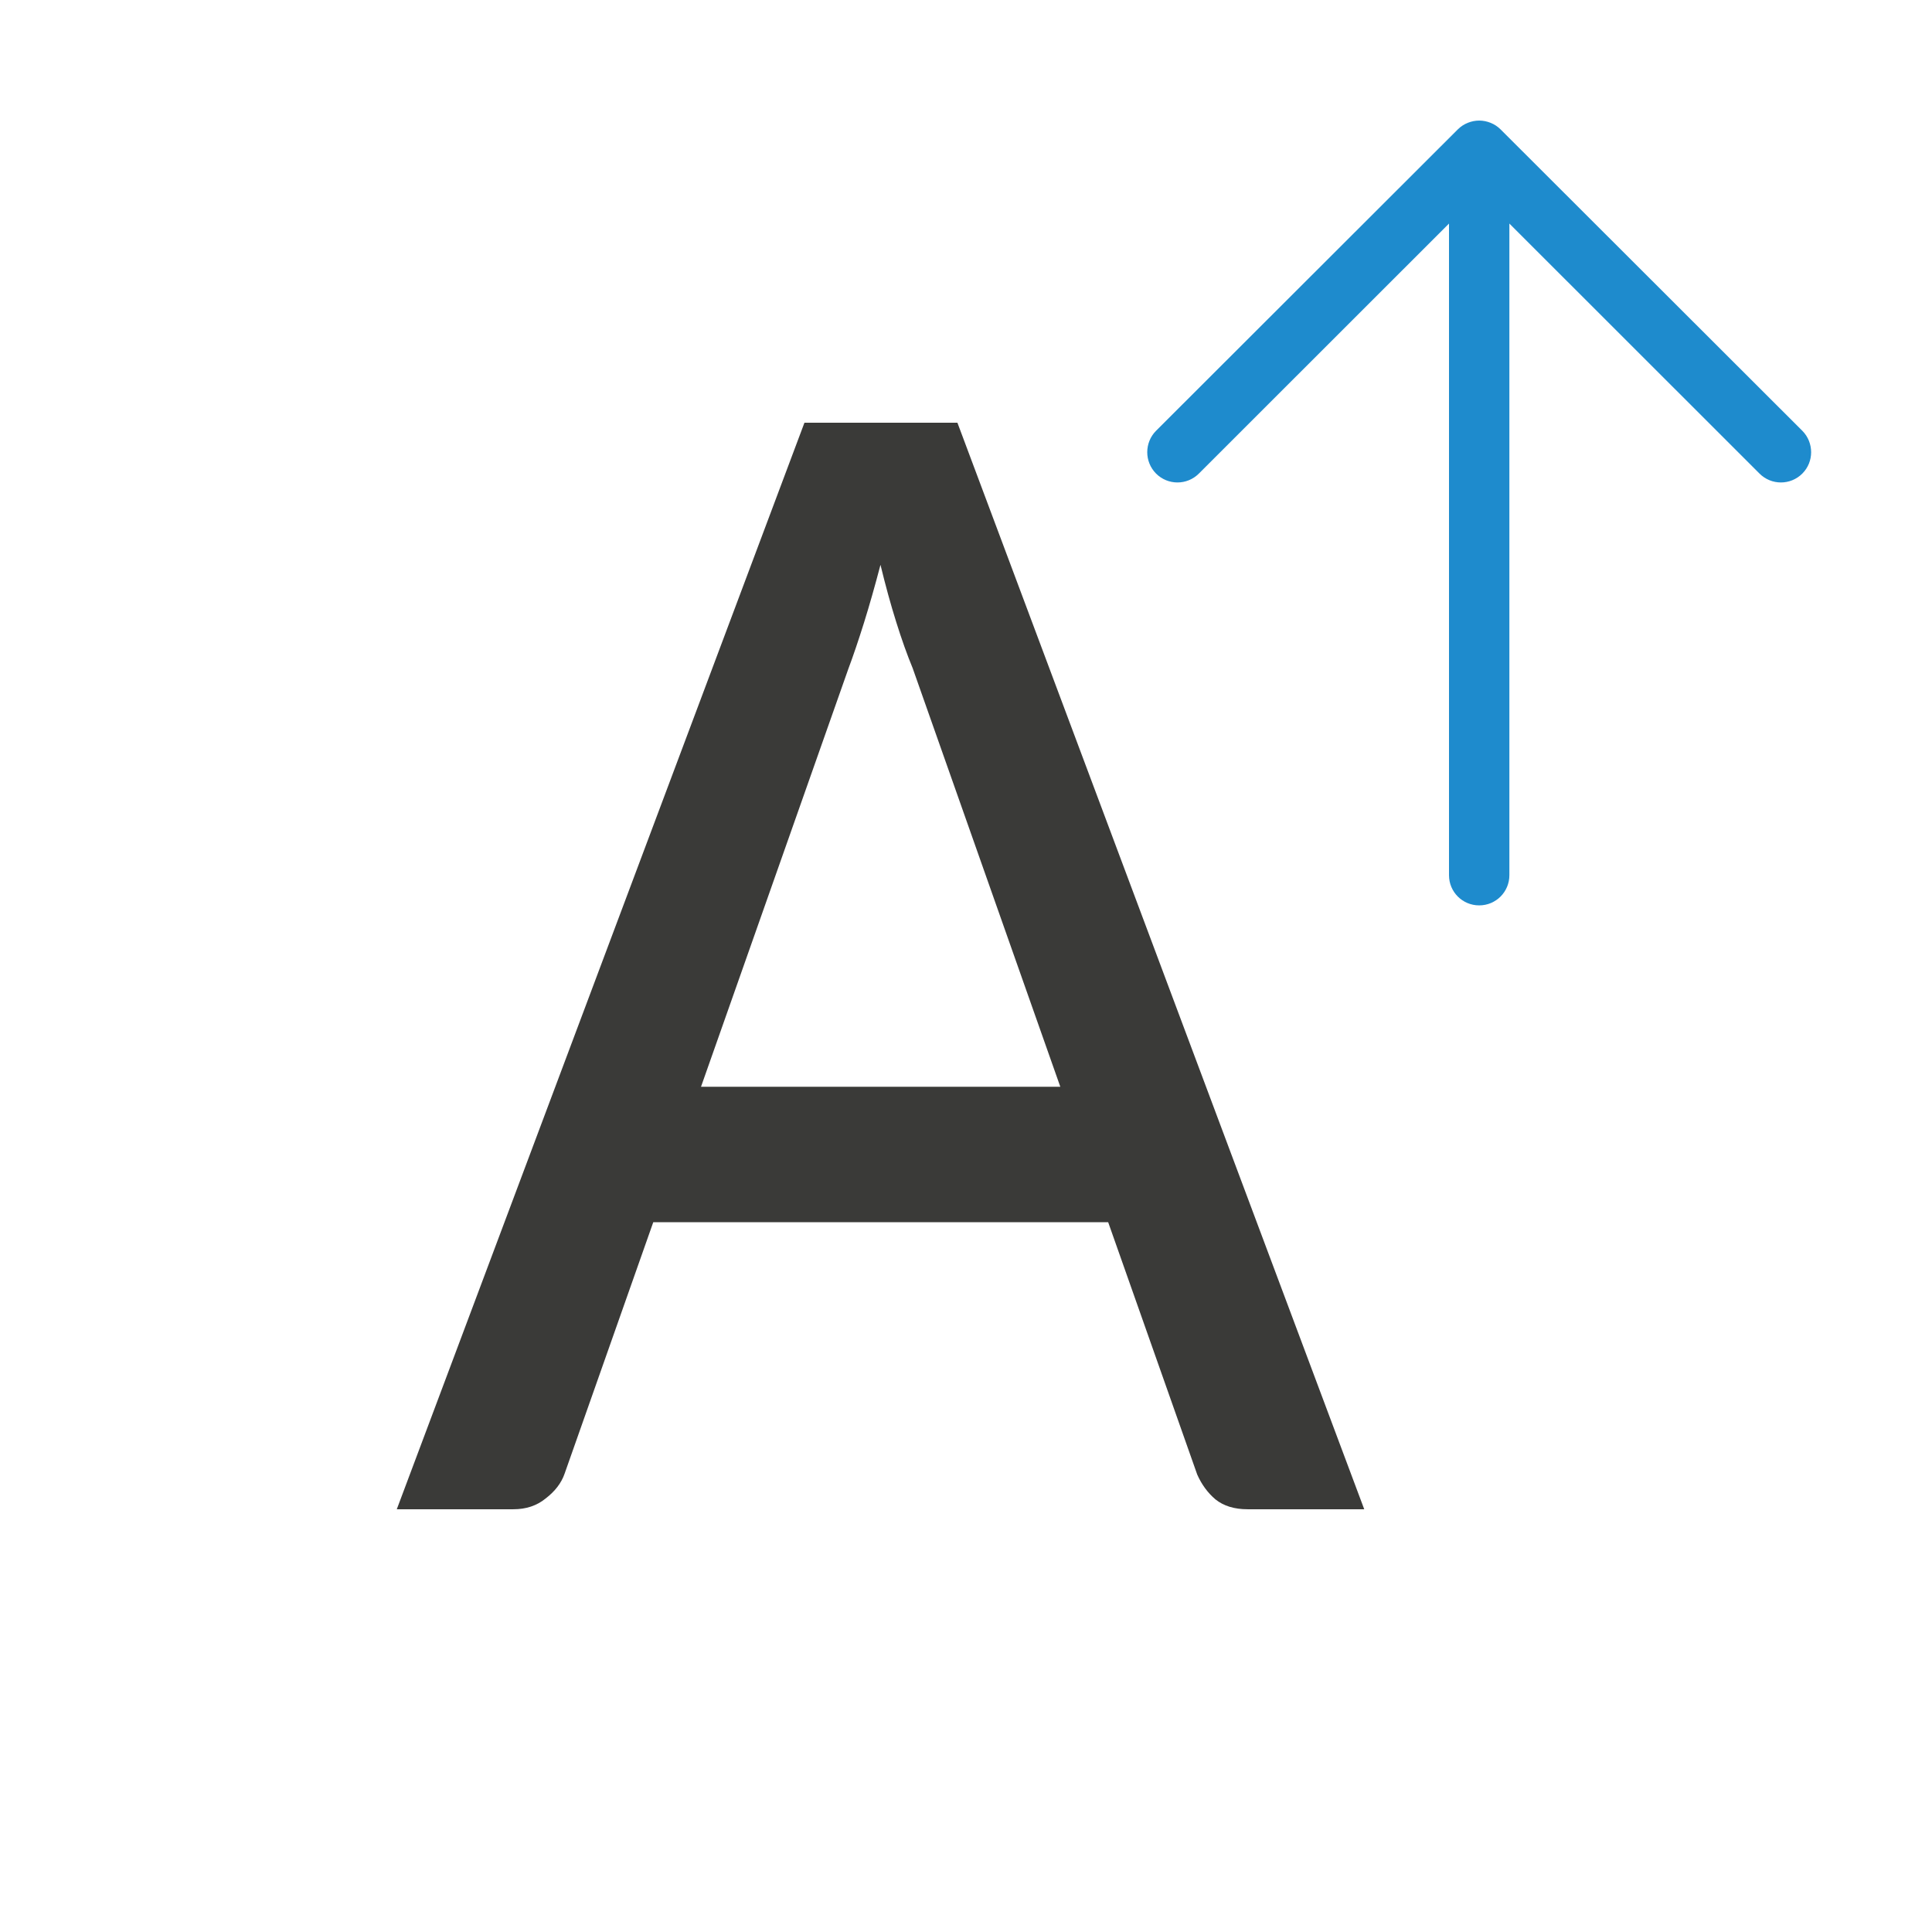
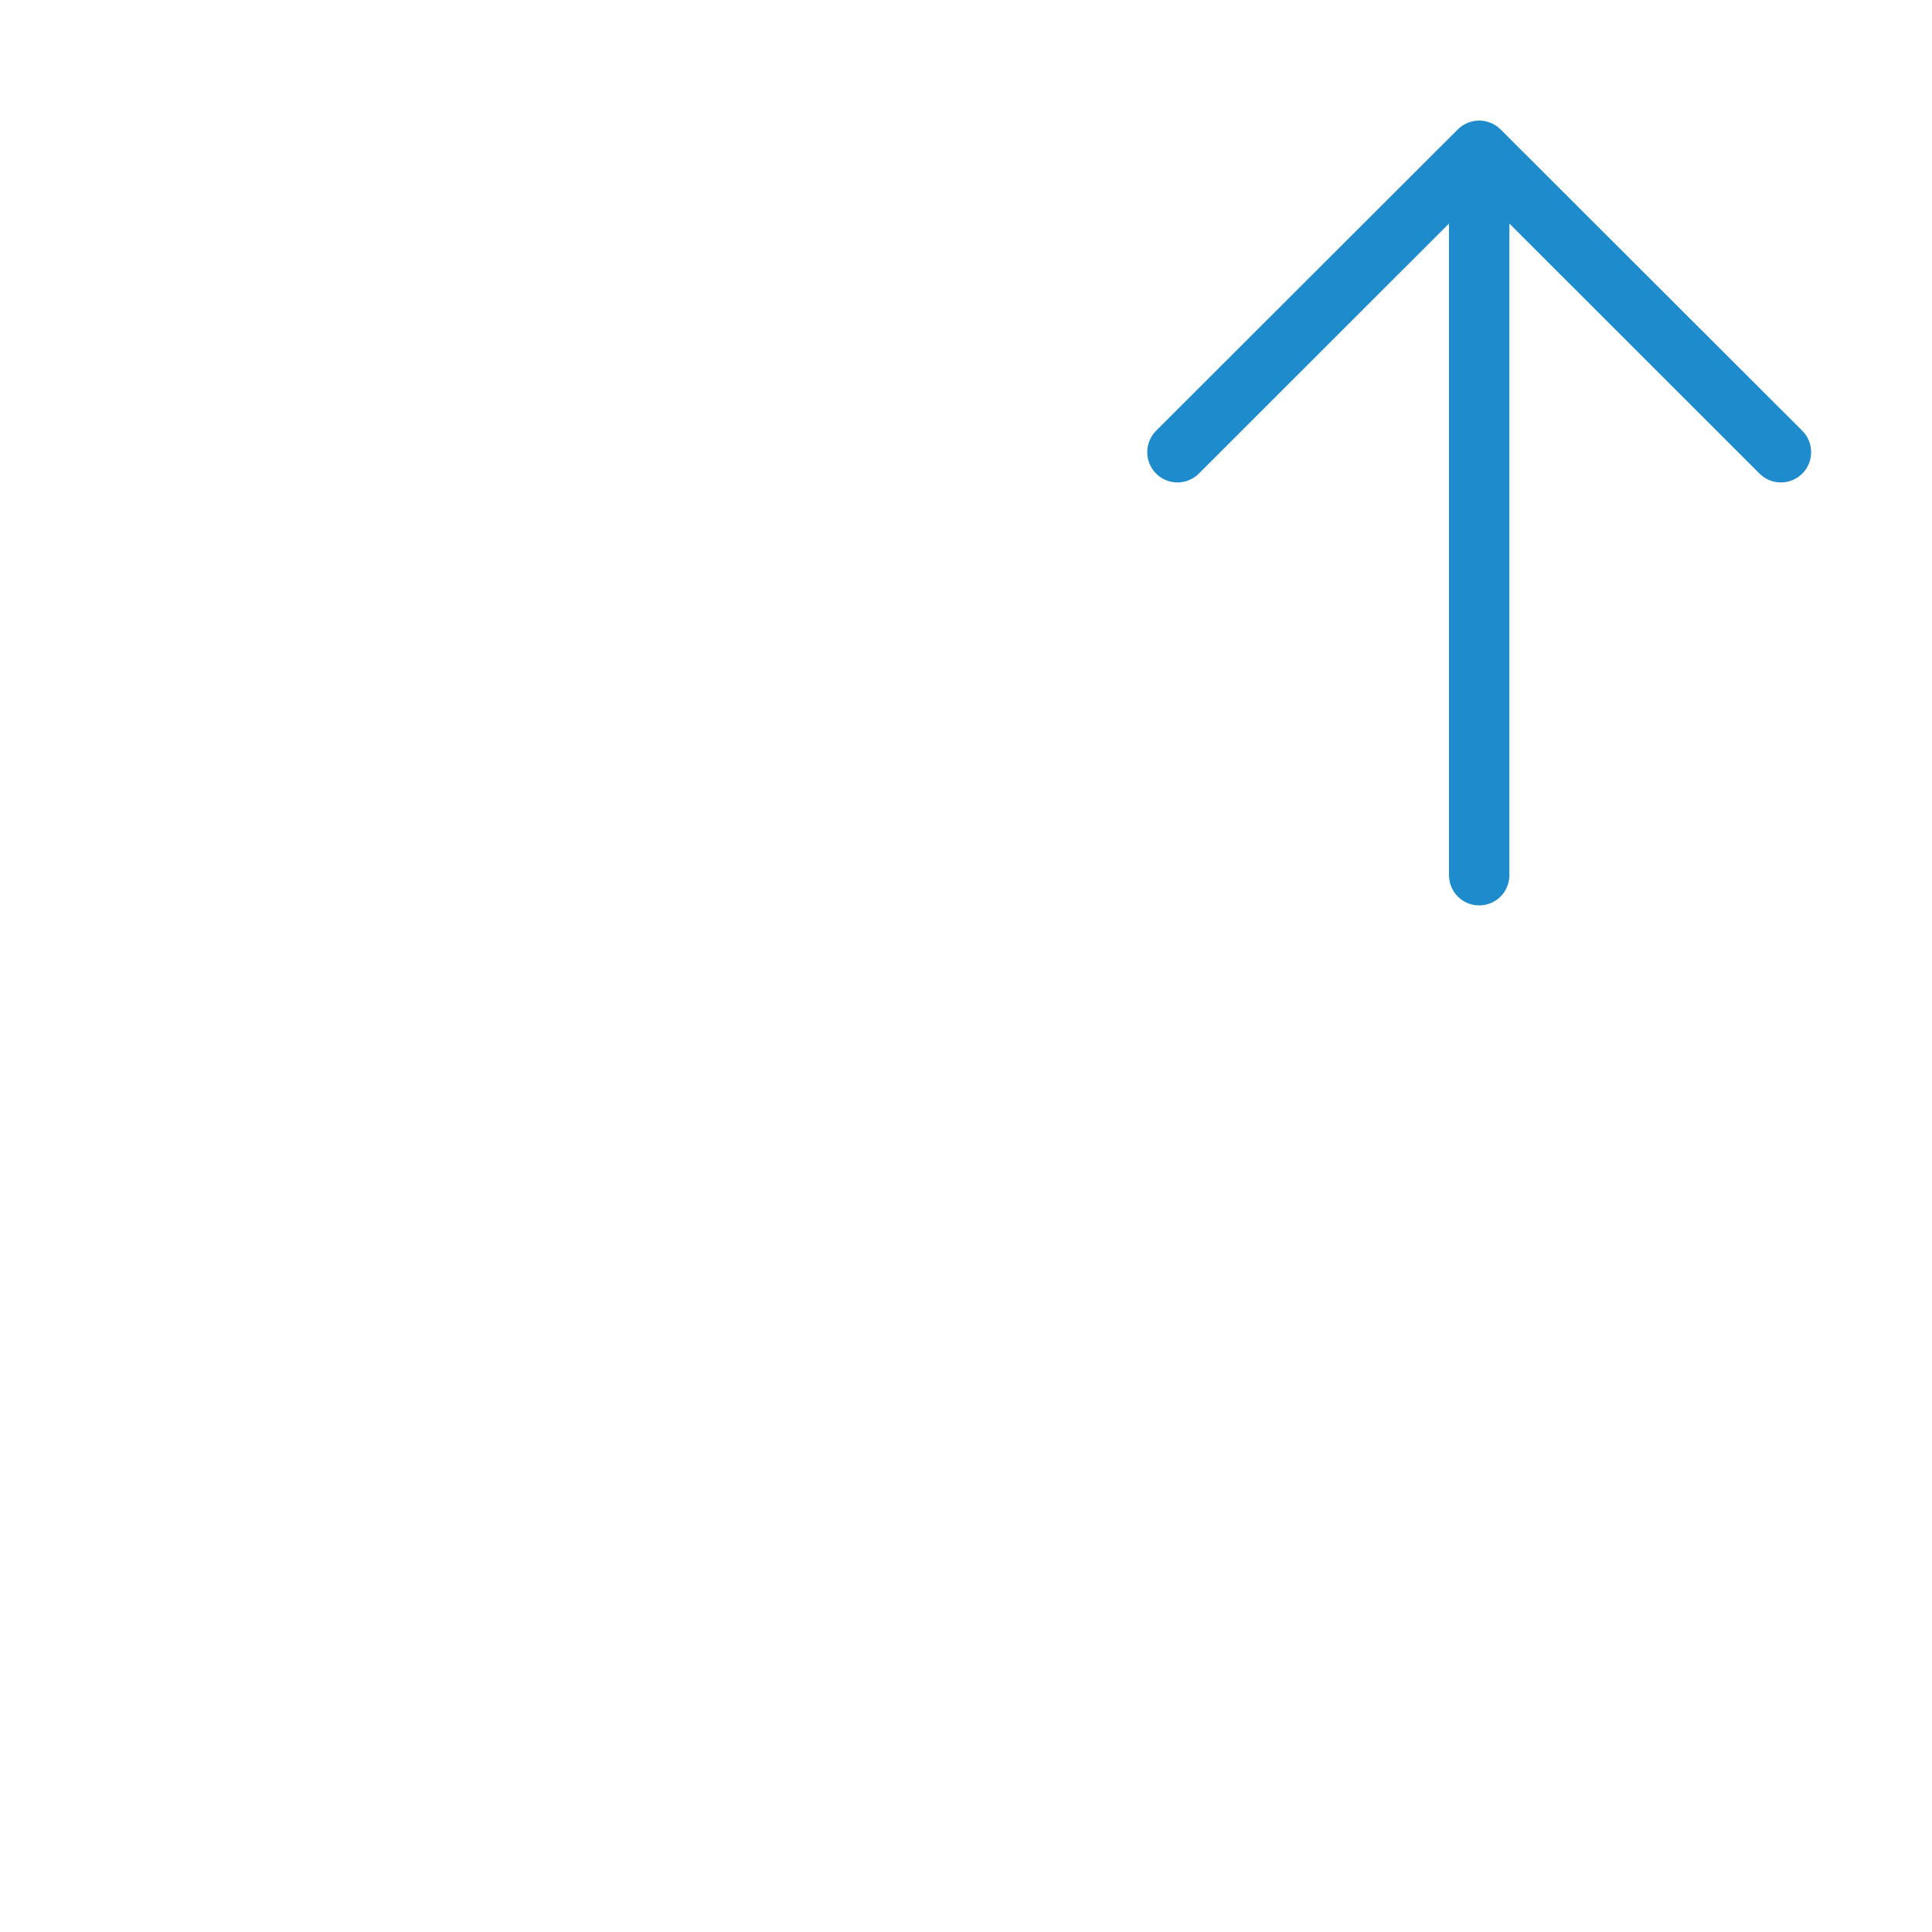
<svg xmlns="http://www.w3.org/2000/svg" viewBox="0 0 32 32">
-   <path d="m13.324 7.002-6.752 17.996h1.932c.21 0 .387-.059.533-.178.155-.119.26-.255.314-.41l1.469-4.166h7.535l1.475 4.18c.073.164.173.301.301.41.137.11.314.164.533.164h1.932l-6.738-17.996zm1.26 2.355c.082.338.168.653.26.945.091.292.182.546.273.766l2.445 6.932h-5.951l2.439-6.918c.082-.219.168-.473.26-.766.091-.292.182-.612.273-.959z" fill="#3a3a38" stroke-width=".692" />
  <path d="m19.002 7.49c0 .128.049.256.146.354.196.196.513.196.709 0l4.143-4.141v10.793c0 .277.223.5.5.5s.5-.223.5-.5v-10.793l4.143 4.141c.196.196.513.196.709 0 .098-.098.146-.226.146-.354s-.049-.258-.146-.355l-4.998-4.992c-.047-.047-.103-.084-.166-.109-.058-.023-.121-.037-.188-.037s-.13.014-.188.037c-.063.025-.119.062-.166.109l-4.998 4.992c-.098.098-.146.228-.146.355z" fill="#1e8bcd" />
</svg>